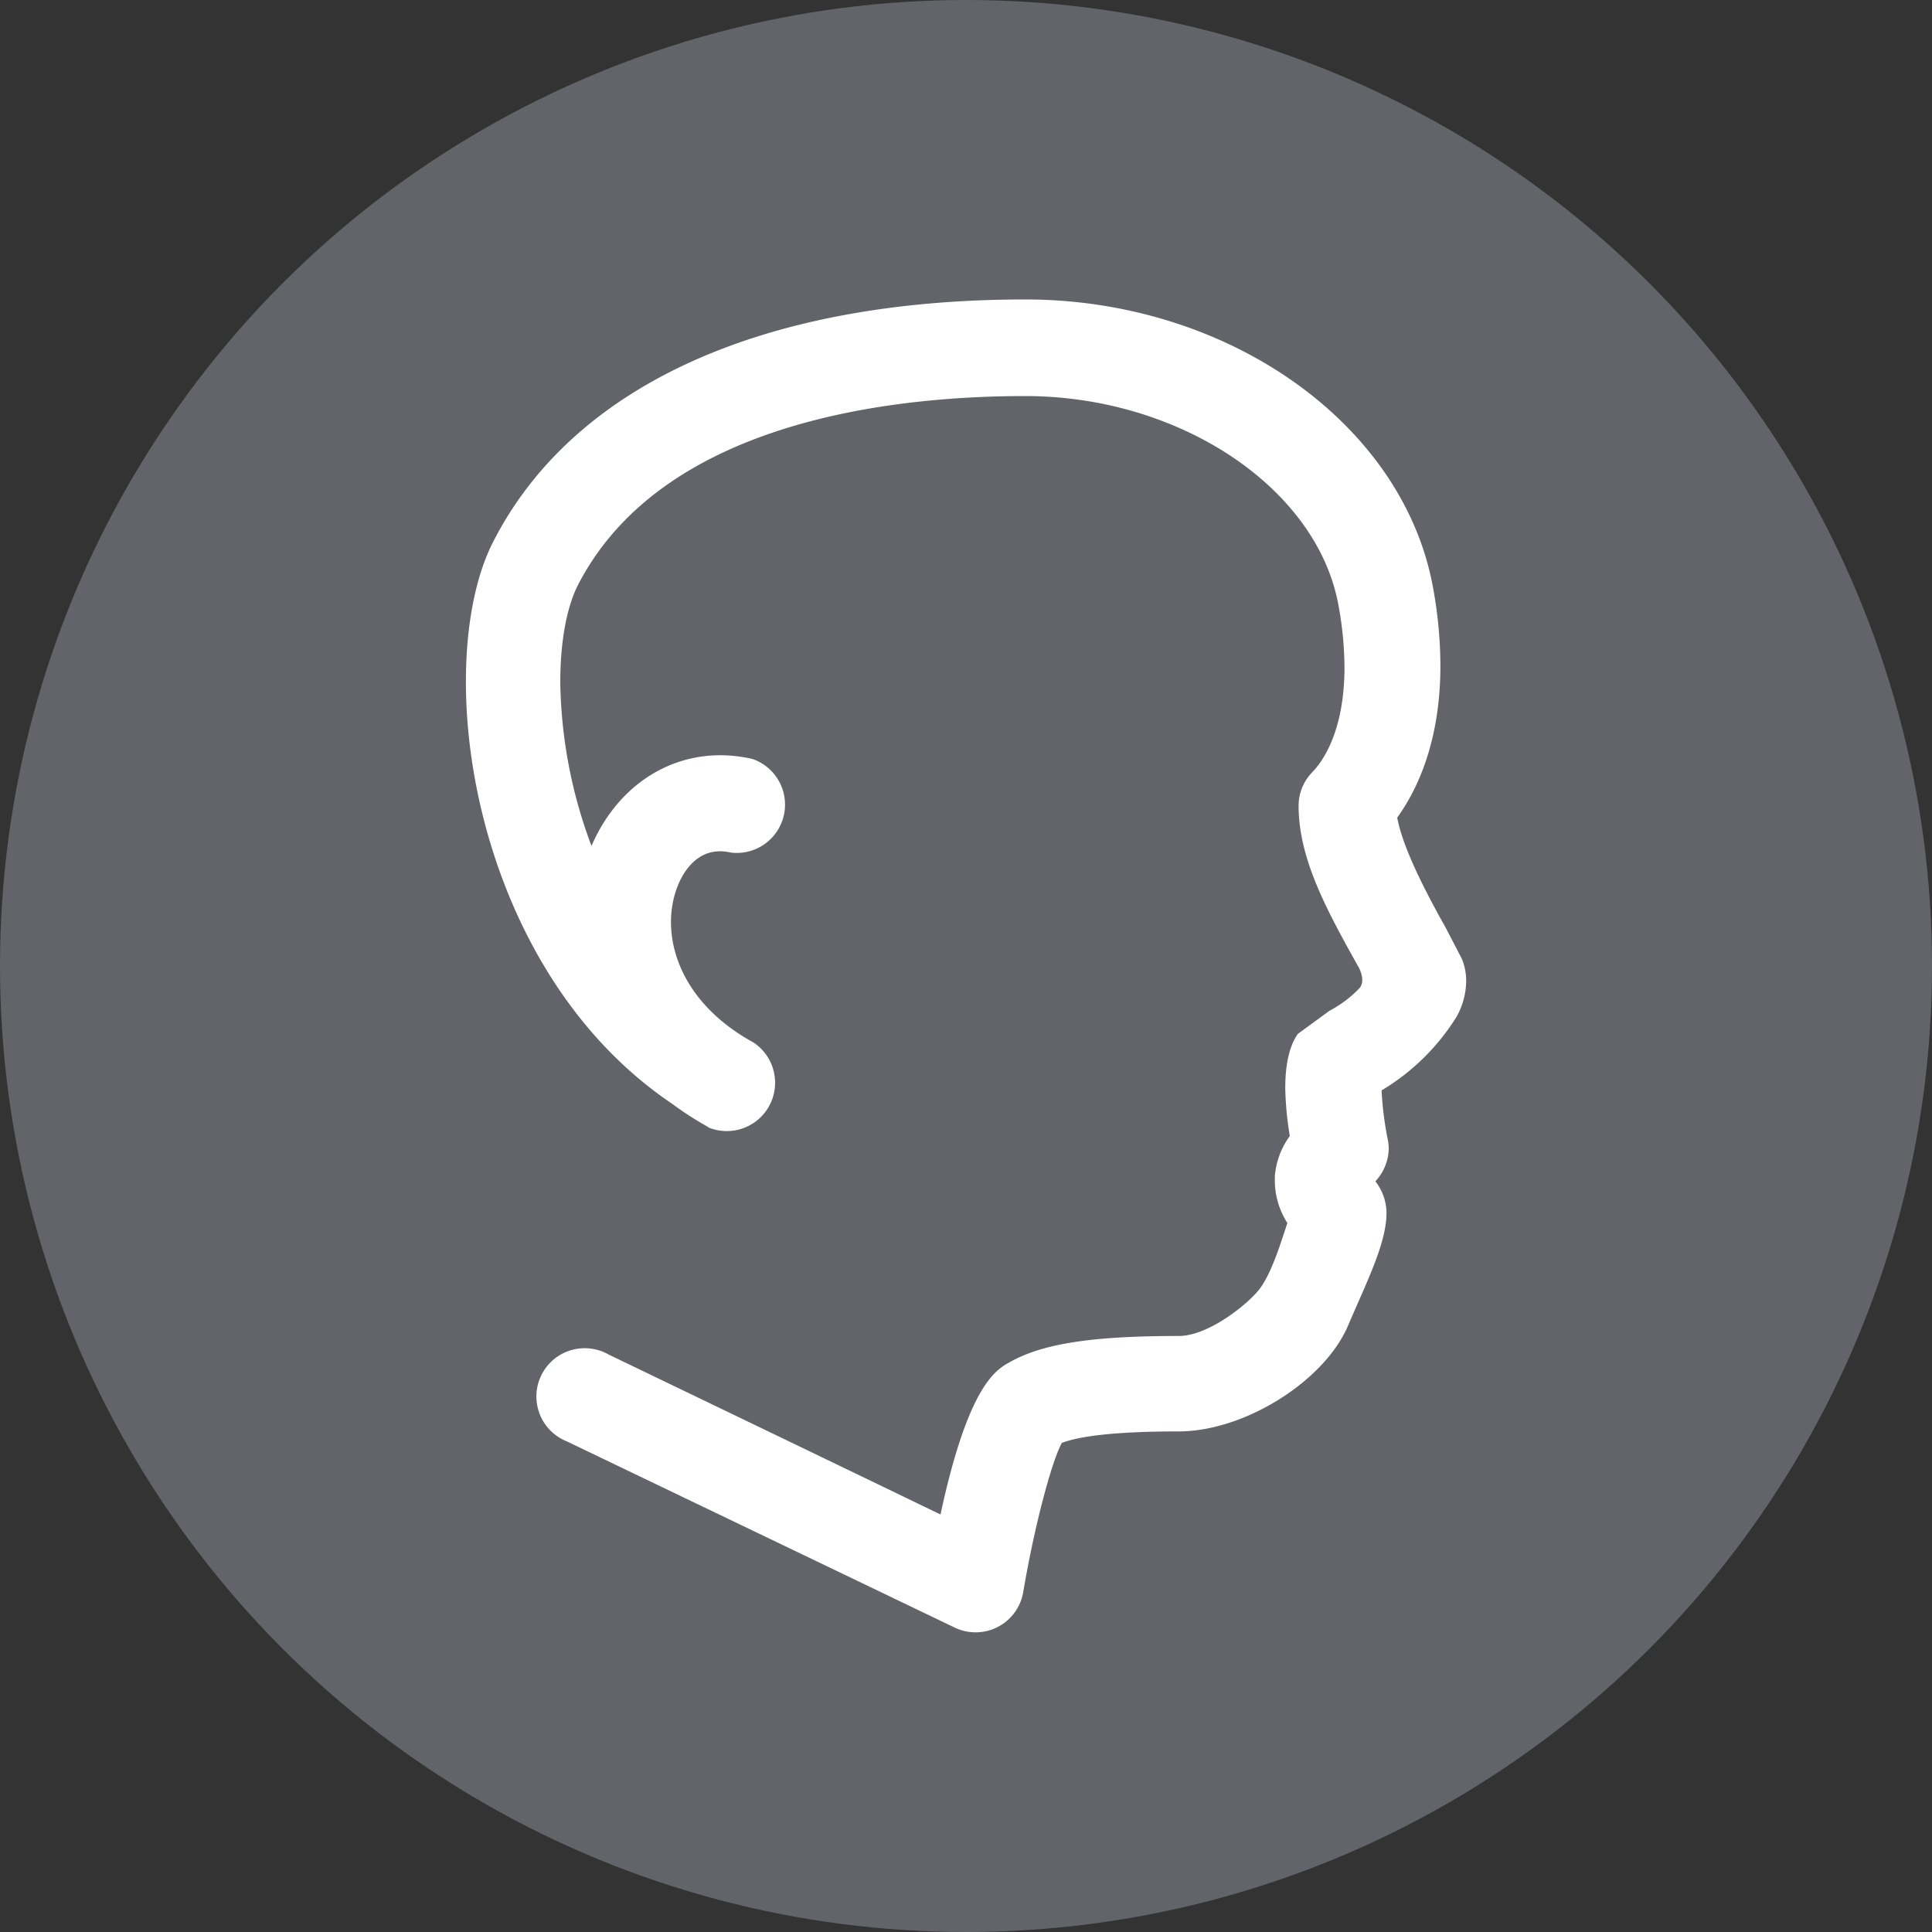
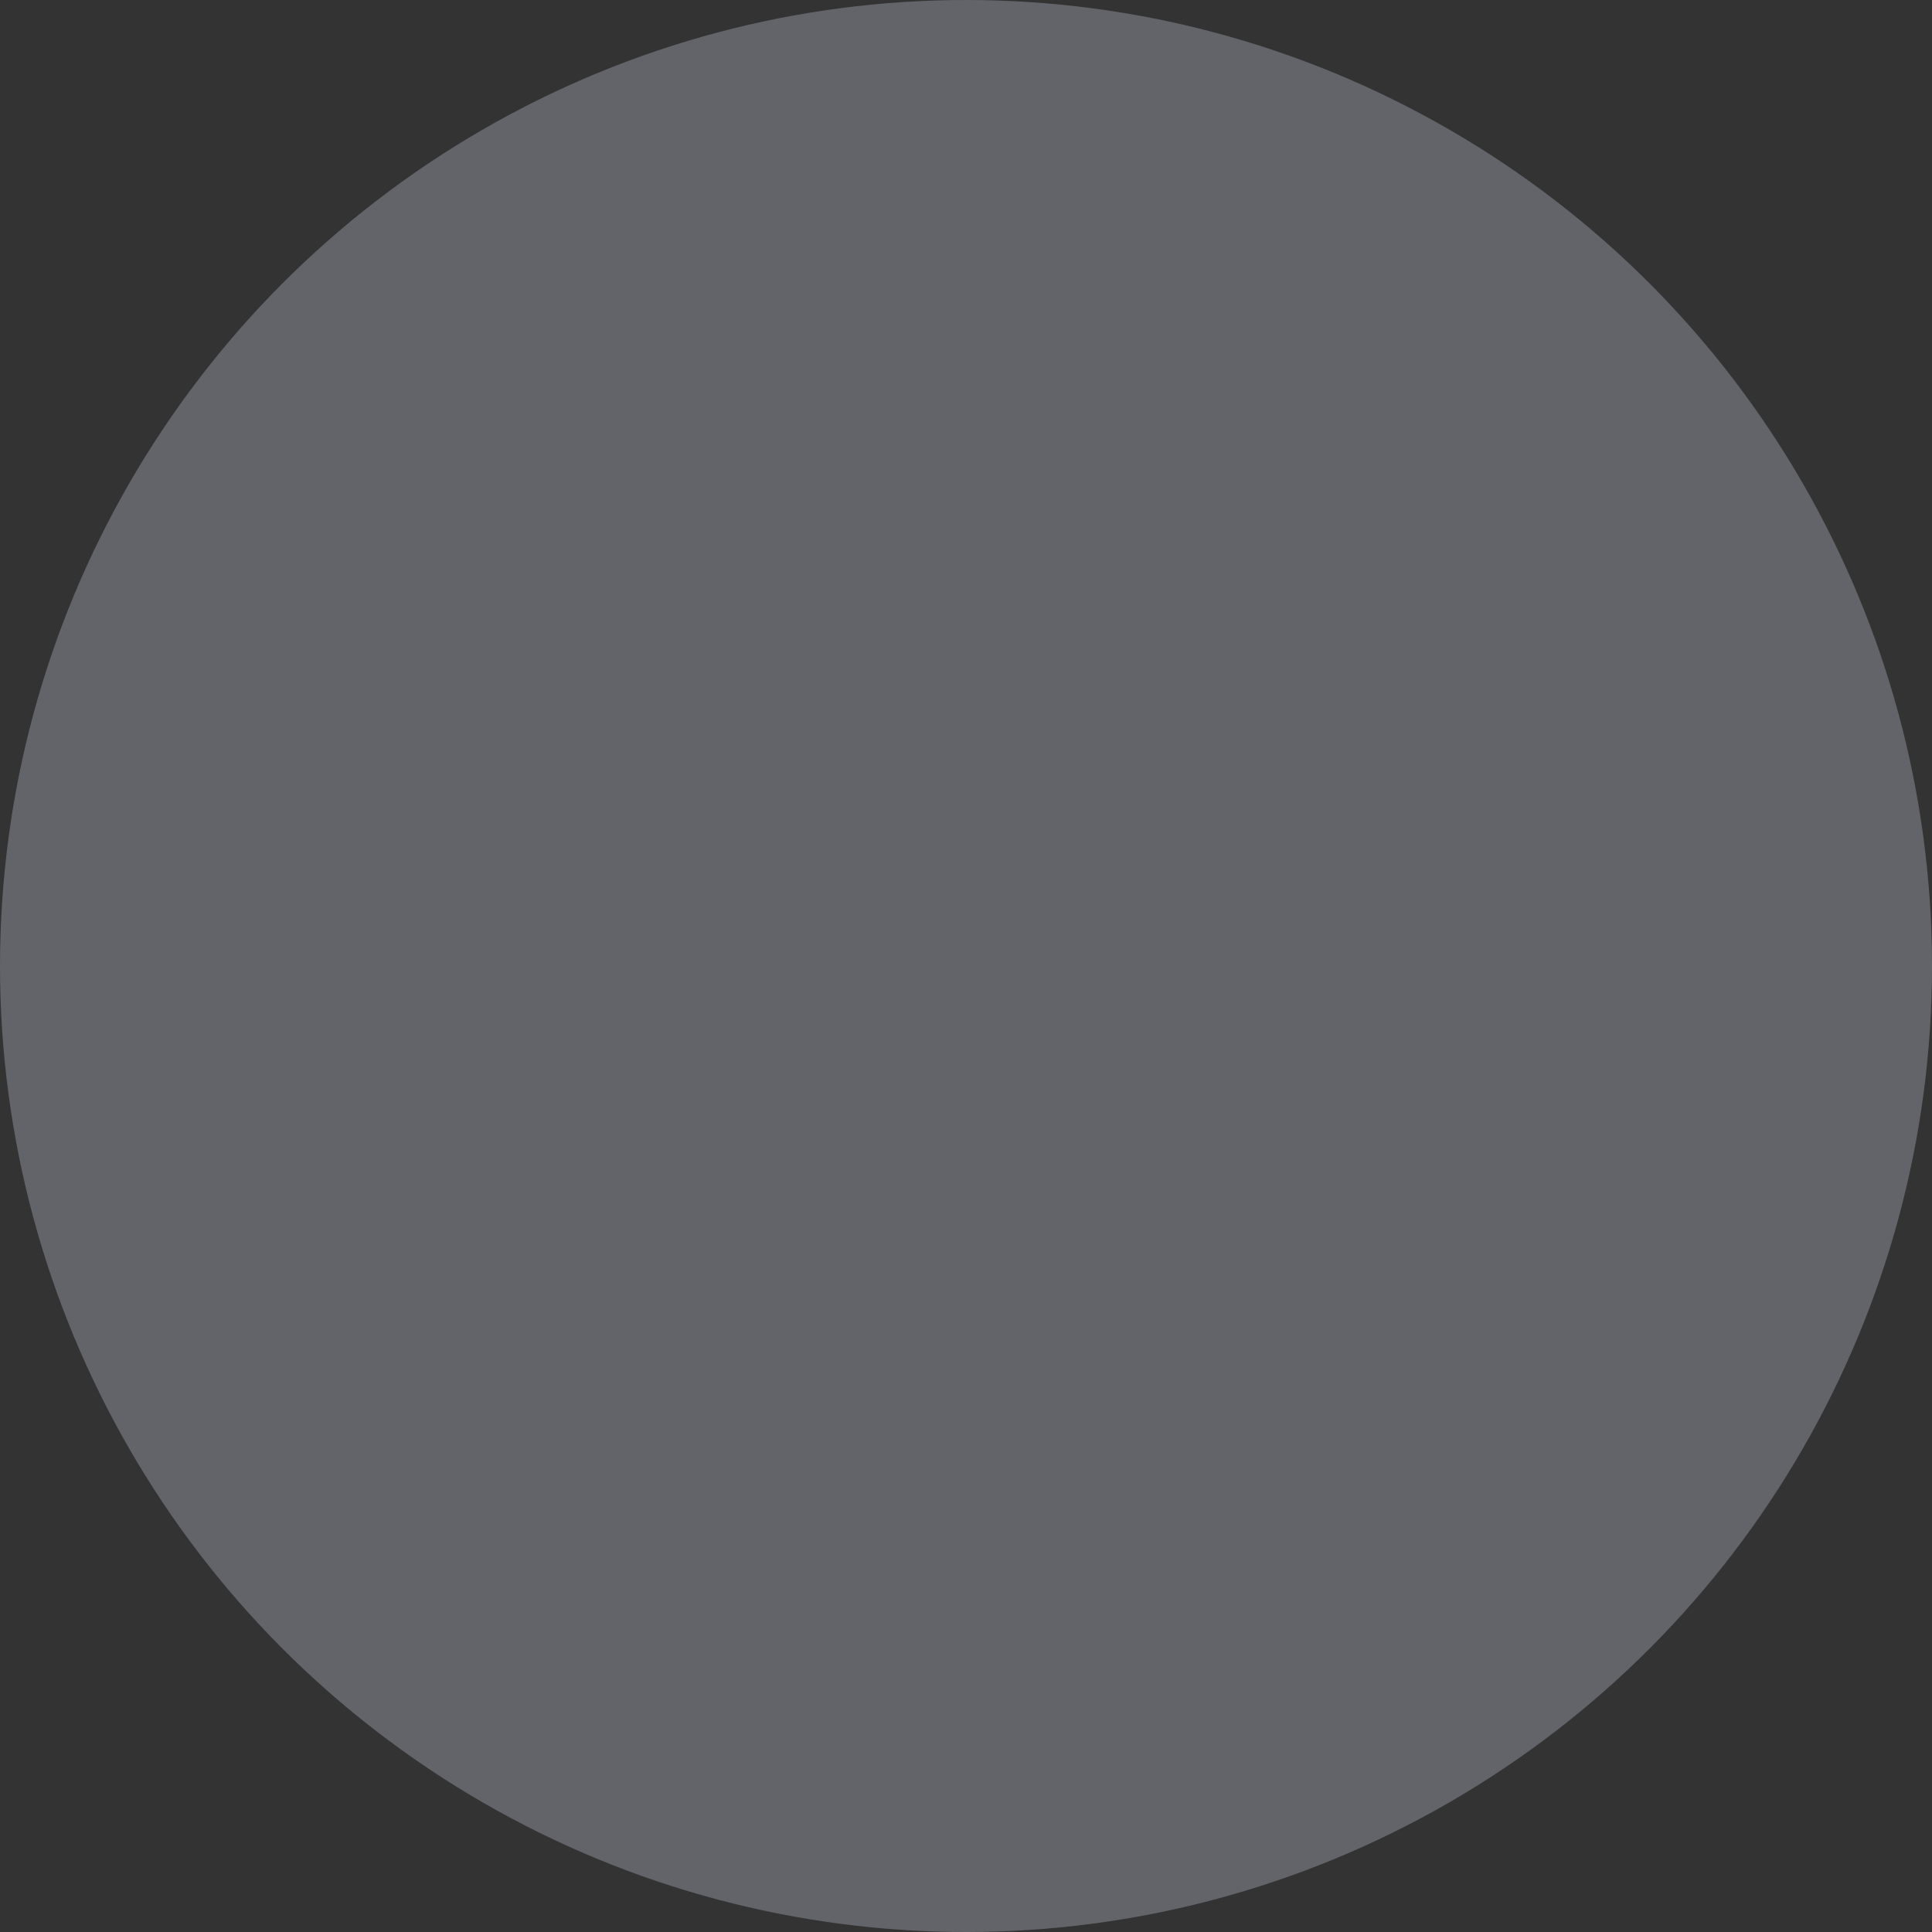
<svg xmlns="http://www.w3.org/2000/svg" width="200" height="200" viewBox="0 0 200 200">
  <rect x="0" y="0" width="200" height="200" fill="#333333" stroke="none" />
  <title>Fichier 21</title>
  <g id="Calque_2" data-name="Calque 2">
    <g id="selected">
      <g id="Men200x200">
        <circle cx="100" cy="100" r="100" fill="#626469" />
      </g>
-       <path id="Men" d="M51,56.19c-1.79,3.55-2.77,8.62-2.77,14.39,0,14.62,6.38,33.61,21.36,43.69a33.23,33.23,0,0,0,3.65,2.36s0,0,0,0l.14.1A5,5,0,0,0,78,107.92c-8-4.39-9.68-11.42-7.89-16.09.51-1.35,2.08-4.38,5.56-3.57a5,5,0,0,0,2.23-9.69c-7.08-1.63-13.64,2-16.67,9A50,50,0,0,1,58,70.64c0-4.16.64-7.68,1.79-10C68.53,43.52,92.58,41,106.14,41c16,0,30.22,9.52,32.42,21.67a36.17,36.17,0,0,1,.62,6.42c0,6.81-2.42,9.92-3.33,10.84a5,5,0,0,0-1.42,3.48c0,5.39,2.8,10.62,6.11,16.53,0,0,.91,1.41.23,2.31a11.8,11.8,0,0,1-3.12,2.37l-3.3,2.41c-.39.58-1.3,2-1.3,5.63a34.31,34.31,0,0,0,.47,4.94,8.19,8.19,0,0,0-1.55,4.16c0,.18,0,.36,0,.55a8.2,8.2,0,0,0,1.3,4.3c-.51,1.45-1.48,4.91-2.83,6.76-1.1,1.5-5.28,4.93-8.41,4.93-9.07,0-14.18.8-17.61,2.77-1.32.75-4.2,2.39-7.06,15.71C88.81,152.64,63,140.22,63,140.22a5,5,0,1,0-4.3,9L98.86,168.5a5,5,0,0,0,7.06-3.66c1.1-6.56,2.9-13.45,4-15.47,1.52-.59,4.84-1.19,12.09-1.19,6.89,0,15.29-5.32,17.63-11.17l.77-1.77c1.71-3.87,3.12-7.07,3.12-9.69a5.39,5.39,0,0,0-1.15-3.26,5.13,5.13,0,0,0,1.38-3.28,5,5,0,0,0-.09-1,34.88,34.88,0,0,1-.65-5.13,23.11,23.11,0,0,0,7.76-7.62,7.74,7.74,0,0,0,1-3.7,6.08,6.08,0,0,0-.44-2.28L149.64,96c-1.52-2.71-4.38-7.93-5-11.36,2.88-4,4.47-9.4,4.47-15.71a45.3,45.3,0,0,0-.76-8.08c-3.07-17-21.22-29.85-42.2-29.85C78.79,31,59.2,40,51,56.19Z" fill="#fff" />
    </g>
  </g>
</svg>